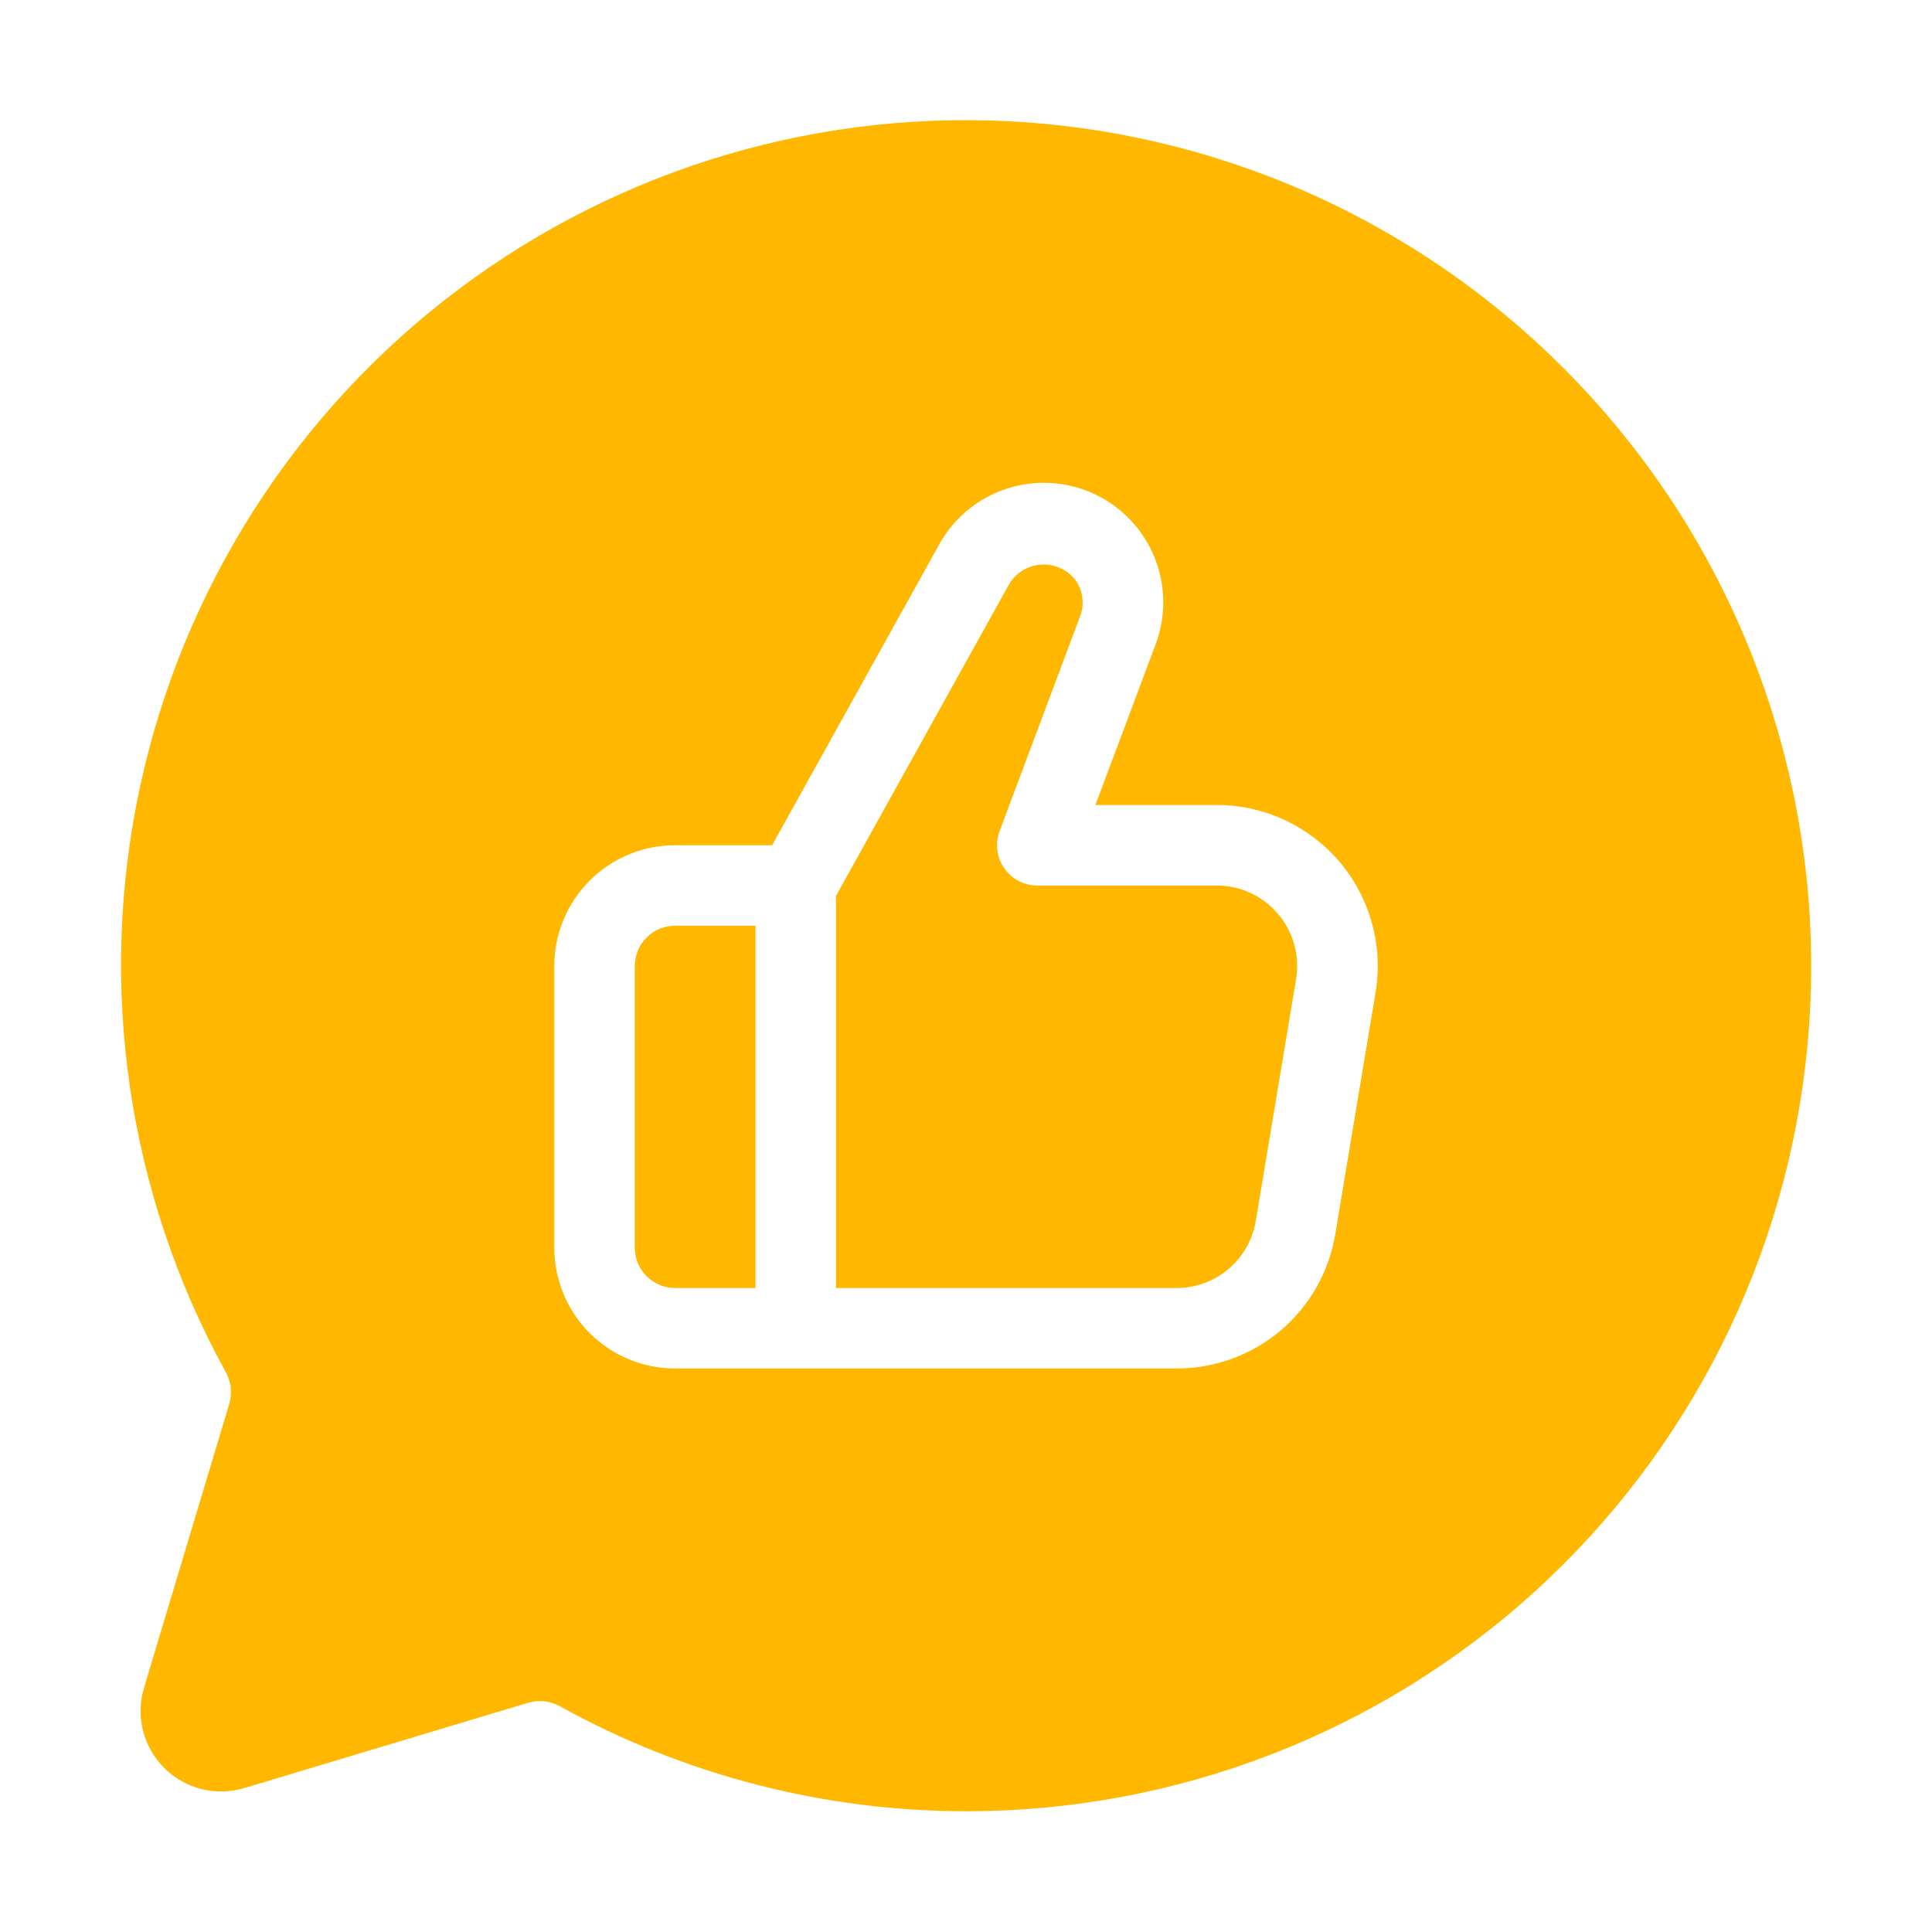
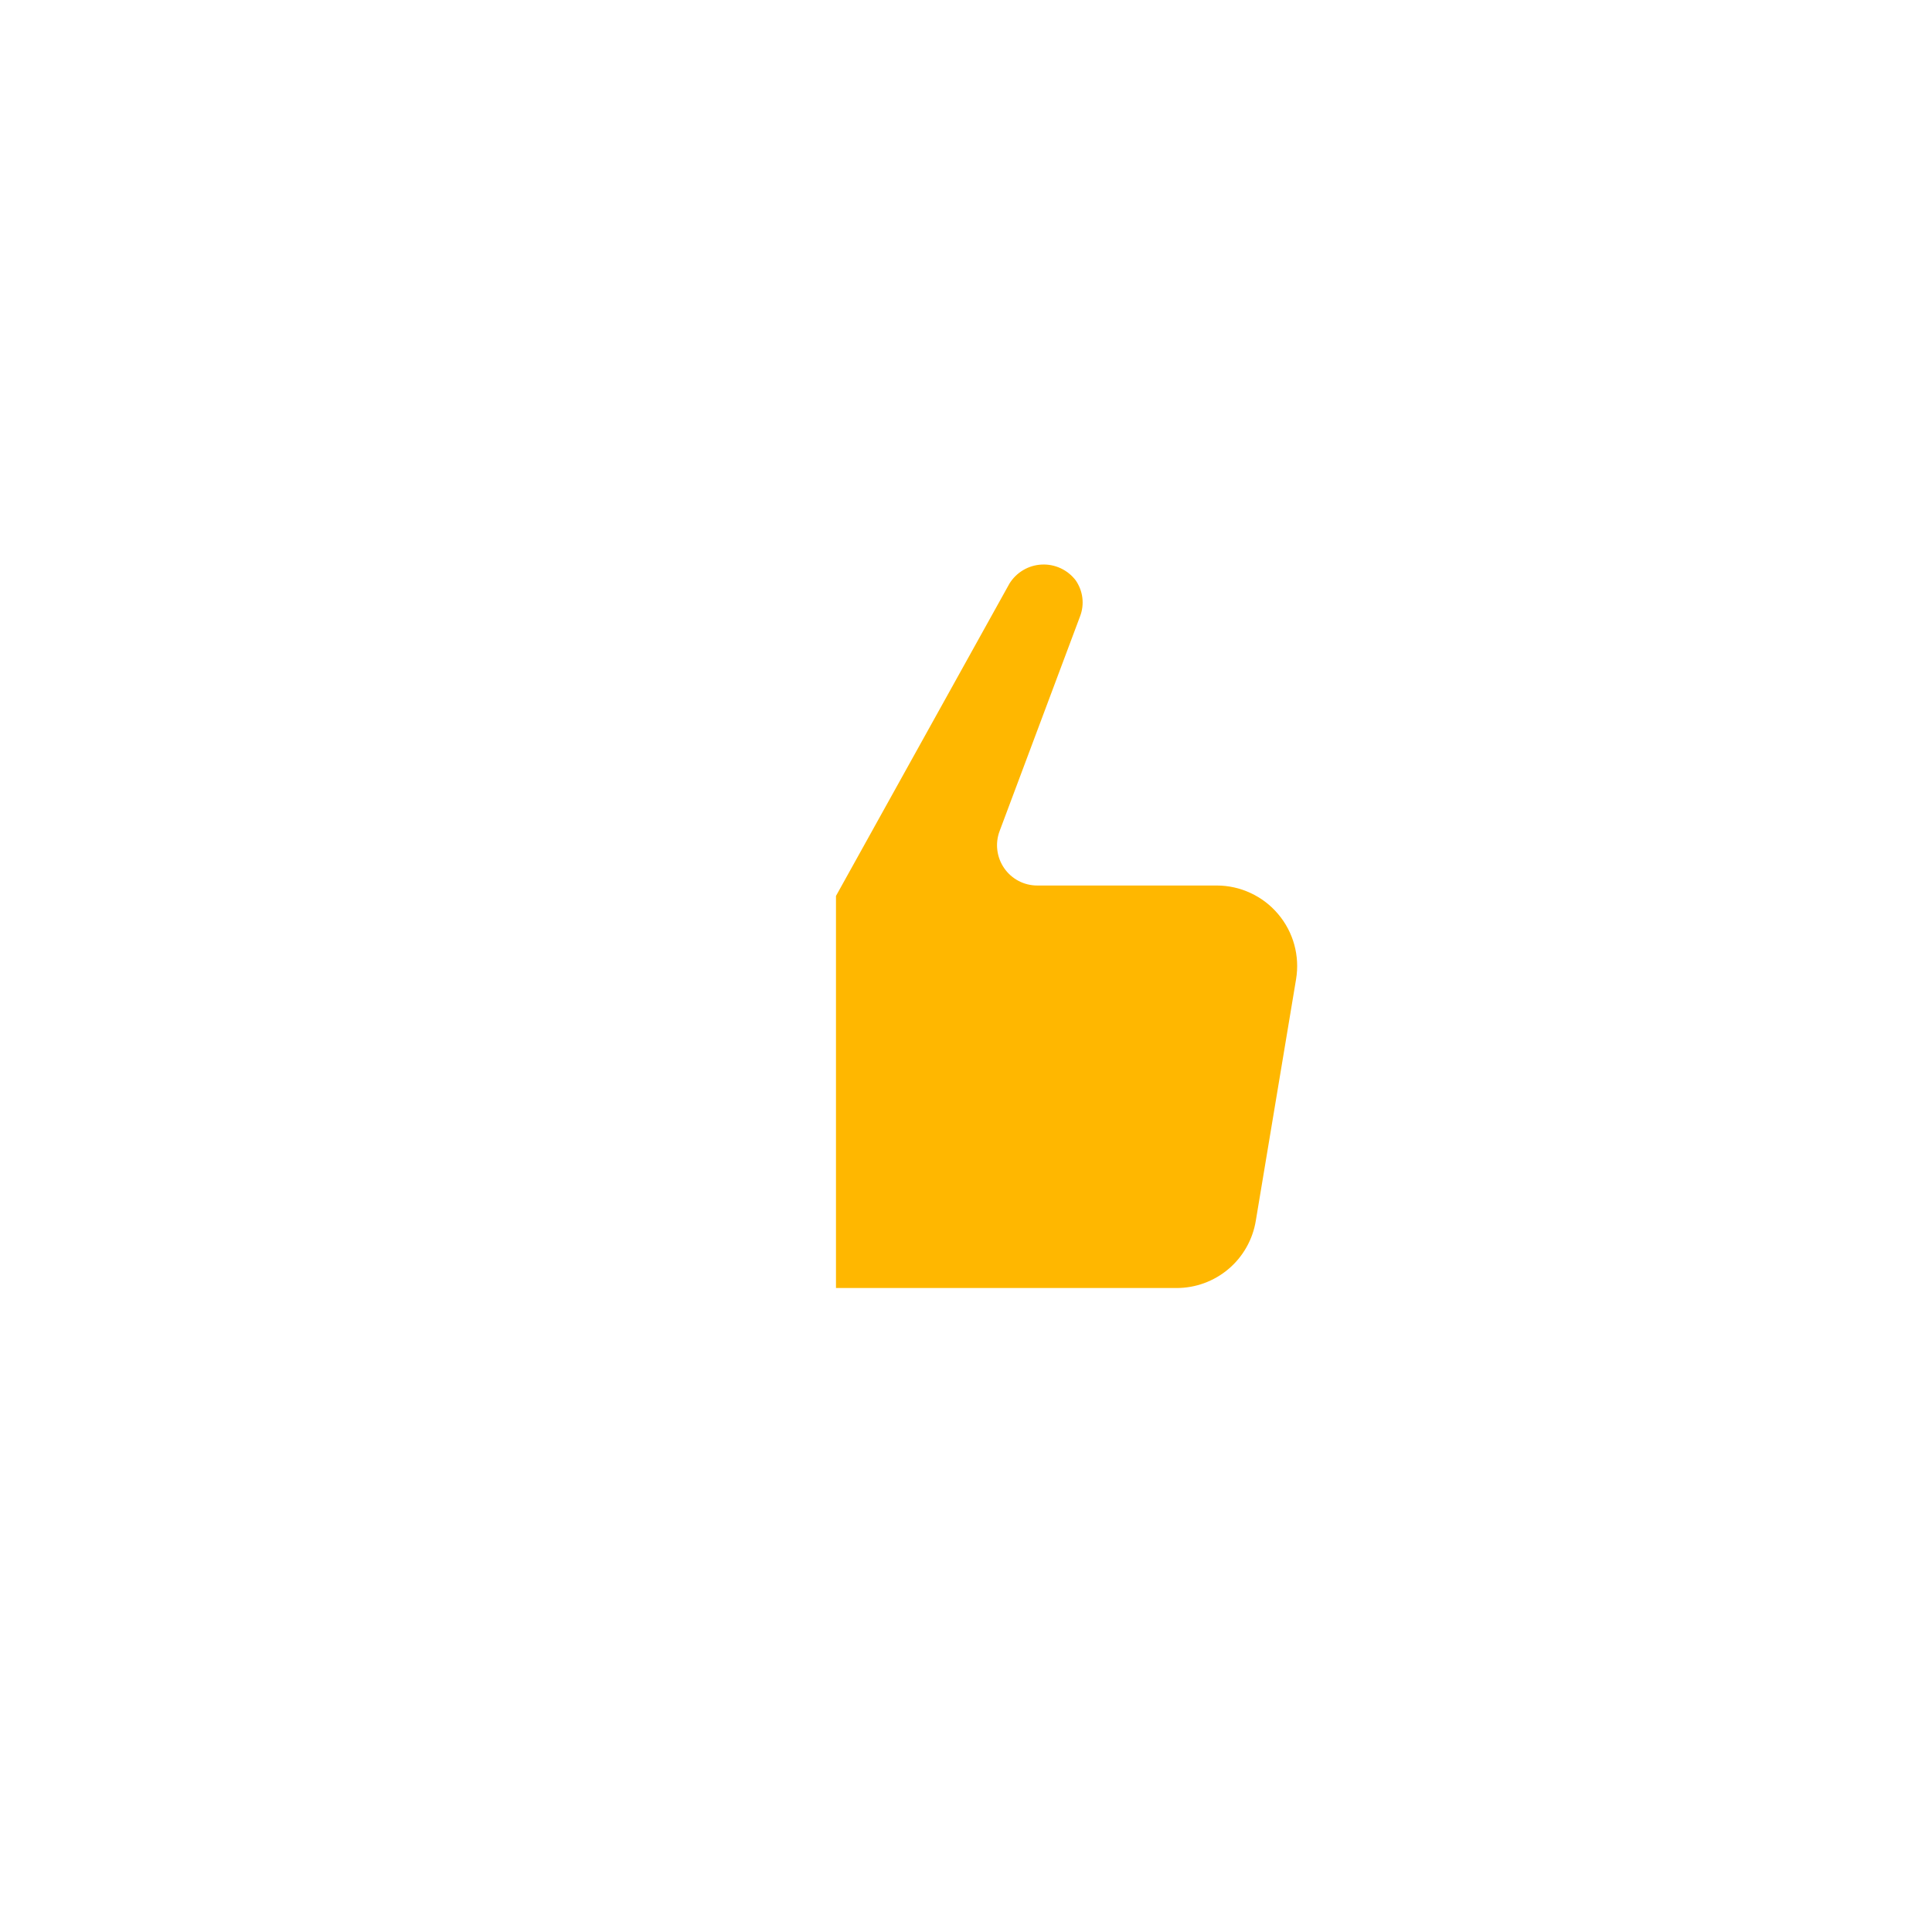
<svg xmlns="http://www.w3.org/2000/svg" width="50" height="50" viewBox="0 0 50 50" fill="none">
  <path d="M31.489 22.917H26.845C26.677 22.917 26.511 22.877 26.362 22.799C26.213 22.721 26.084 22.607 25.989 22.469C25.893 22.331 25.832 22.171 25.811 22.004C25.79 21.837 25.81 21.668 25.869 21.51L27.953 15.948C28.011 15.796 28.031 15.631 28.011 15.469C27.991 15.307 27.931 15.152 27.838 15.018C27.735 14.884 27.602 14.777 27.449 14.706C27.295 14.635 27.127 14.602 26.959 14.611C26.79 14.619 26.626 14.668 26.481 14.754C26.335 14.84 26.213 14.96 26.124 15.104L21.635 23.187V33.334H30.445C30.939 33.335 31.416 33.161 31.793 32.842C32.17 32.523 32.42 32.08 32.5 31.593L33.542 25.343C33.592 25.045 33.576 24.739 33.496 24.448C33.416 24.156 33.273 23.886 33.077 23.655C32.882 23.424 32.639 23.238 32.364 23.111C32.09 22.983 31.791 22.917 31.489 22.917Z" fill="#FFB700" />
-   <path d="M19.553 23.958H17.469C17.193 23.958 16.928 24.068 16.733 24.263C16.538 24.459 16.428 24.723 16.428 25V32.291C16.428 32.568 16.538 32.833 16.733 33.028C16.928 33.223 17.193 33.333 17.469 33.333H19.553V23.958Z" fill="#FFB700" />
-   <path d="M40.467 9.53C36.748 5.802 31.809 3.542 26.557 3.165C21.305 2.789 16.093 4.32 11.88 7.479C7.667 10.637 4.736 15.21 3.625 20.358C2.514 25.505 3.298 30.88 5.834 35.495C5.905 35.618 5.951 35.754 5.969 35.895C5.987 36.036 5.976 36.179 5.938 36.316L3.726 43.682C3.618 44.042 3.609 44.425 3.701 44.79C3.793 45.154 3.982 45.487 4.248 45.753C4.514 46.019 4.847 46.208 5.212 46.3C5.576 46.392 5.959 46.384 6.319 46.276L13.686 44.062C13.823 44.025 13.965 44.015 14.106 44.032C14.246 44.05 14.382 44.096 14.505 44.166C17.718 45.943 21.329 46.875 25.001 46.875C30.439 46.879 35.683 44.855 39.709 41.199C43.734 37.544 46.253 32.518 46.772 27.105C47.082 23.892 46.677 20.65 45.587 17.612C44.498 14.573 42.749 11.813 40.467 9.53ZM35.6 25.684L34.558 31.934C34.398 32.908 33.897 33.794 33.144 34.432C32.391 35.07 31.435 35.419 30.448 35.416H17.47C16.642 35.416 15.847 35.087 15.261 34.501C14.675 33.915 14.345 33.12 14.345 32.291V25C14.345 24.171 14.675 23.376 15.261 22.79C15.847 22.204 16.642 21.875 17.47 21.875H19.982L24.306 14.091C24.684 13.406 25.307 12.891 26.05 12.648C26.793 12.405 27.6 12.452 28.31 12.78C29.02 13.108 29.578 13.692 29.875 14.416C30.171 15.139 30.182 15.948 29.906 16.679L28.349 20.833H31.489C32.094 20.833 32.692 20.965 33.241 21.219C33.79 21.474 34.277 21.845 34.669 22.306C35.06 22.768 35.346 23.309 35.506 23.893C35.667 24.476 35.699 25.087 35.6 25.684Z" fill="#FFB700" />
</svg>